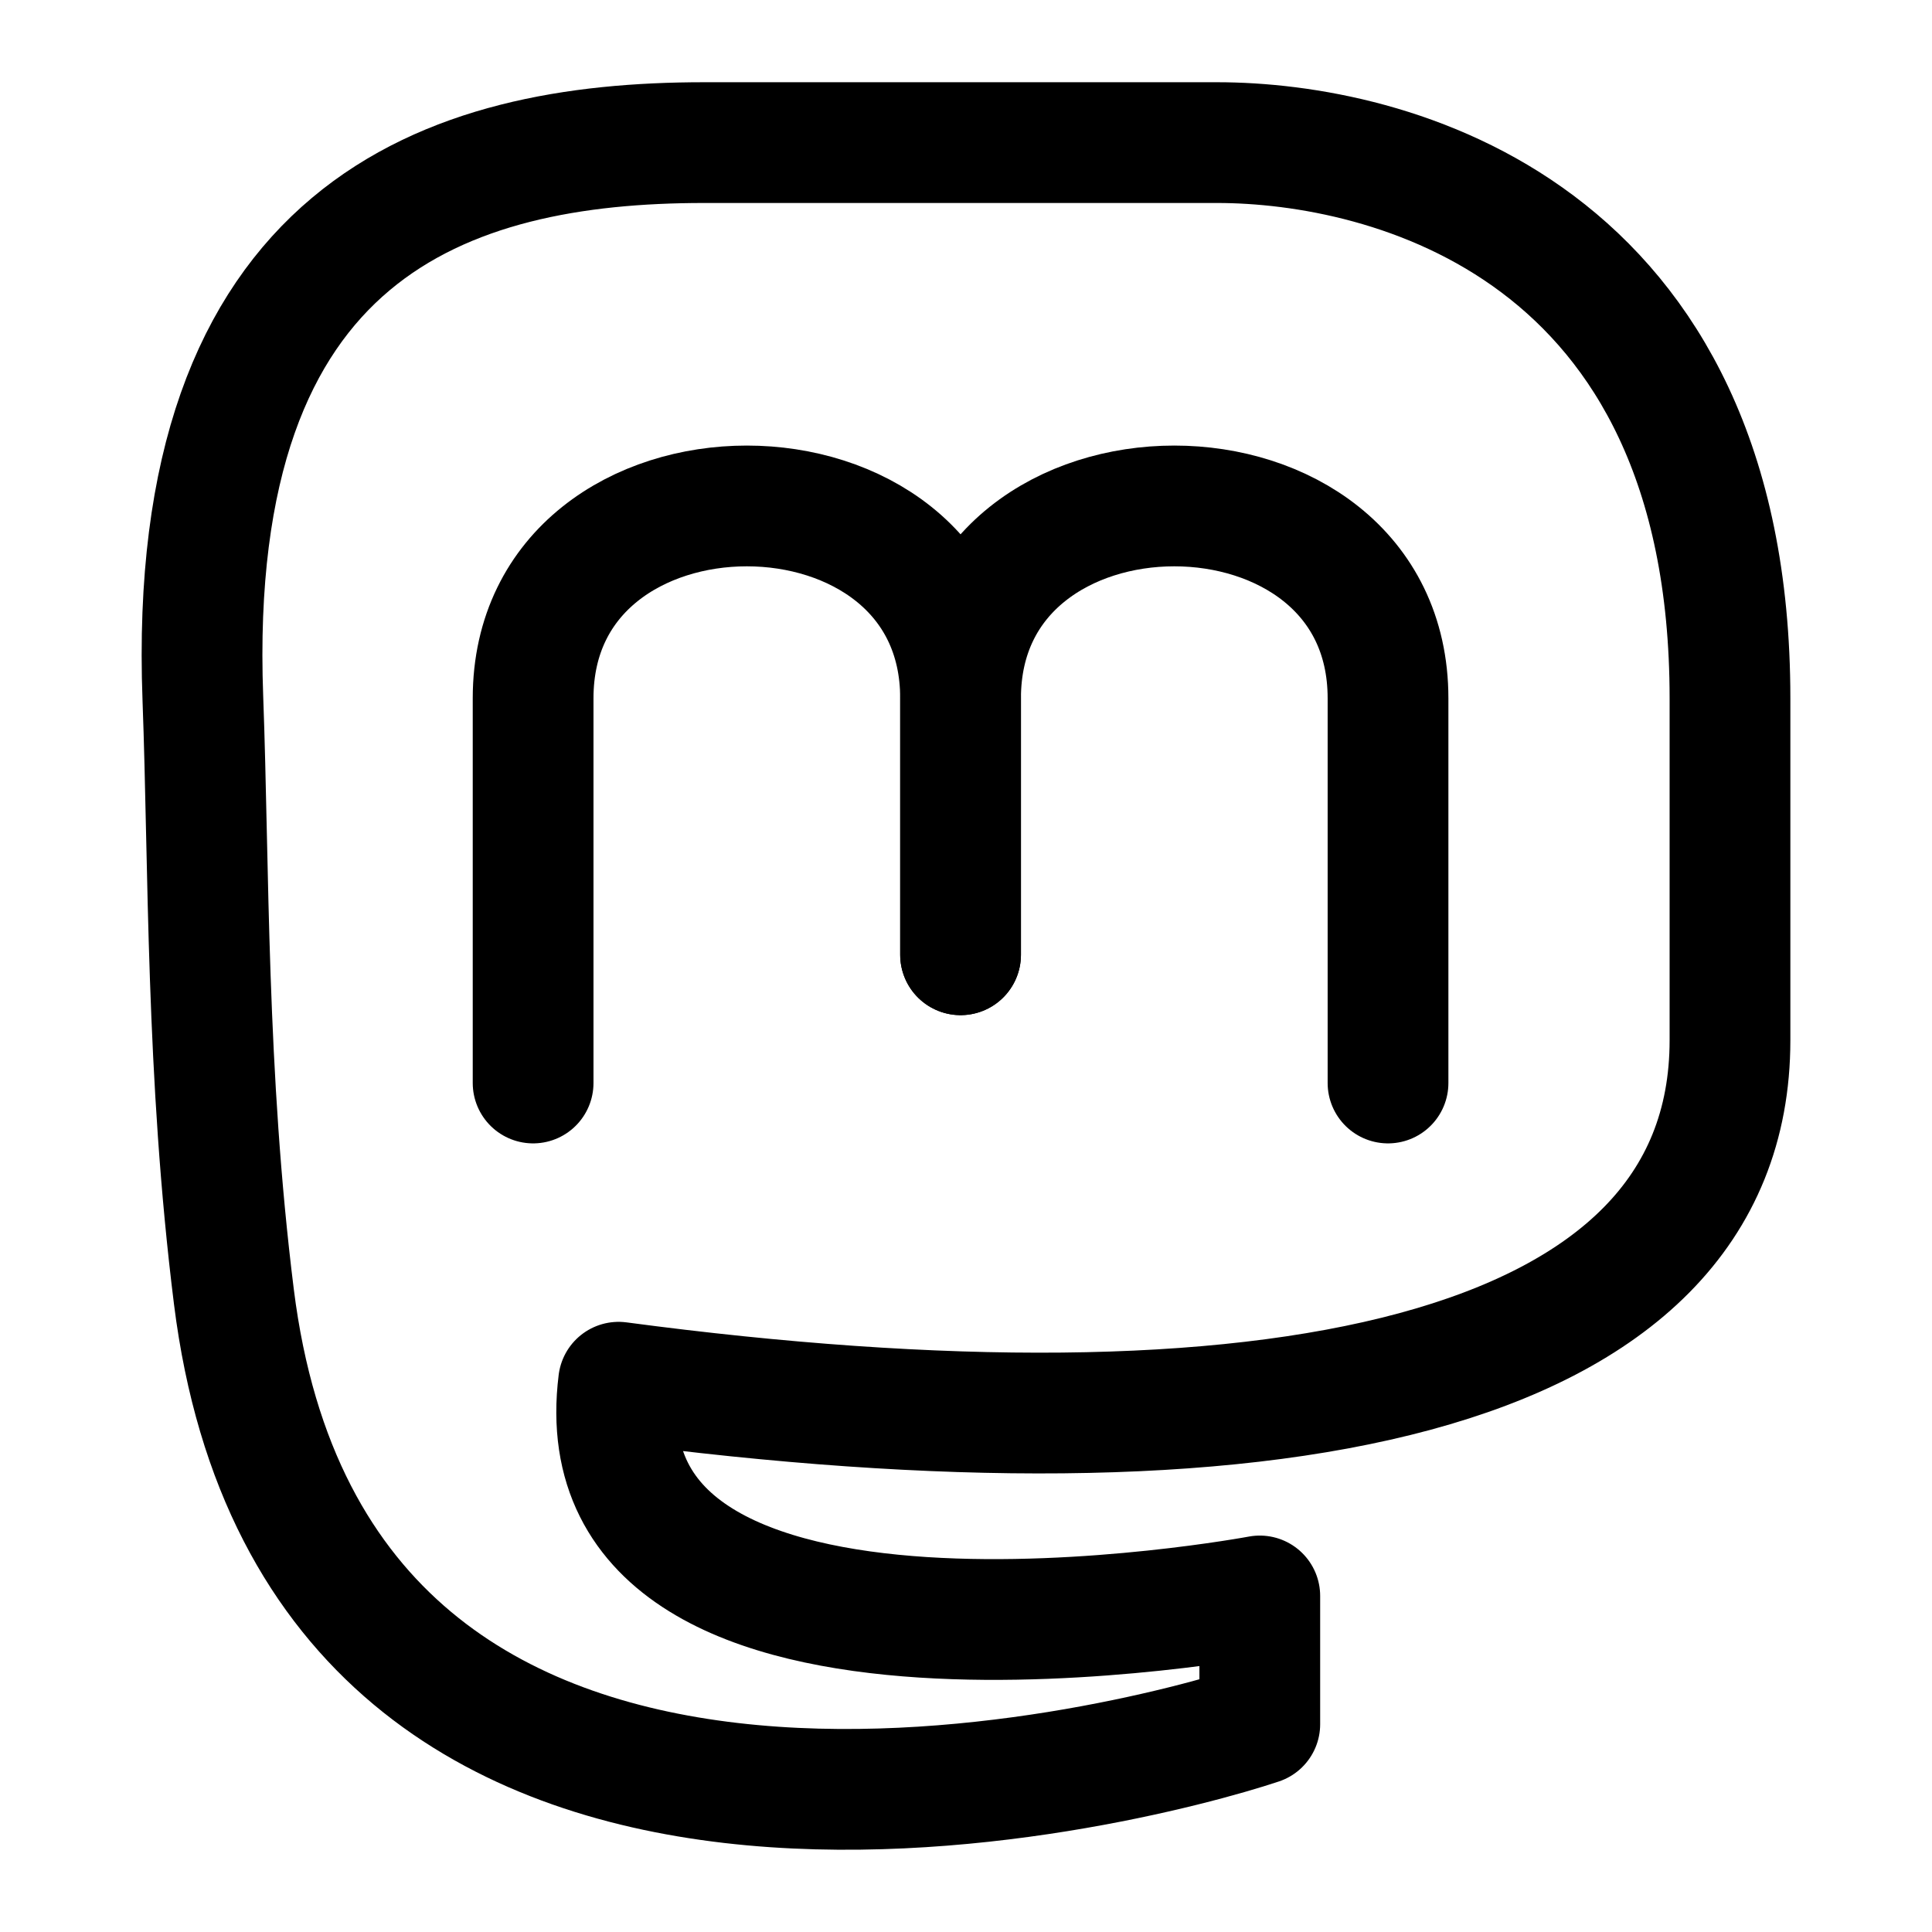
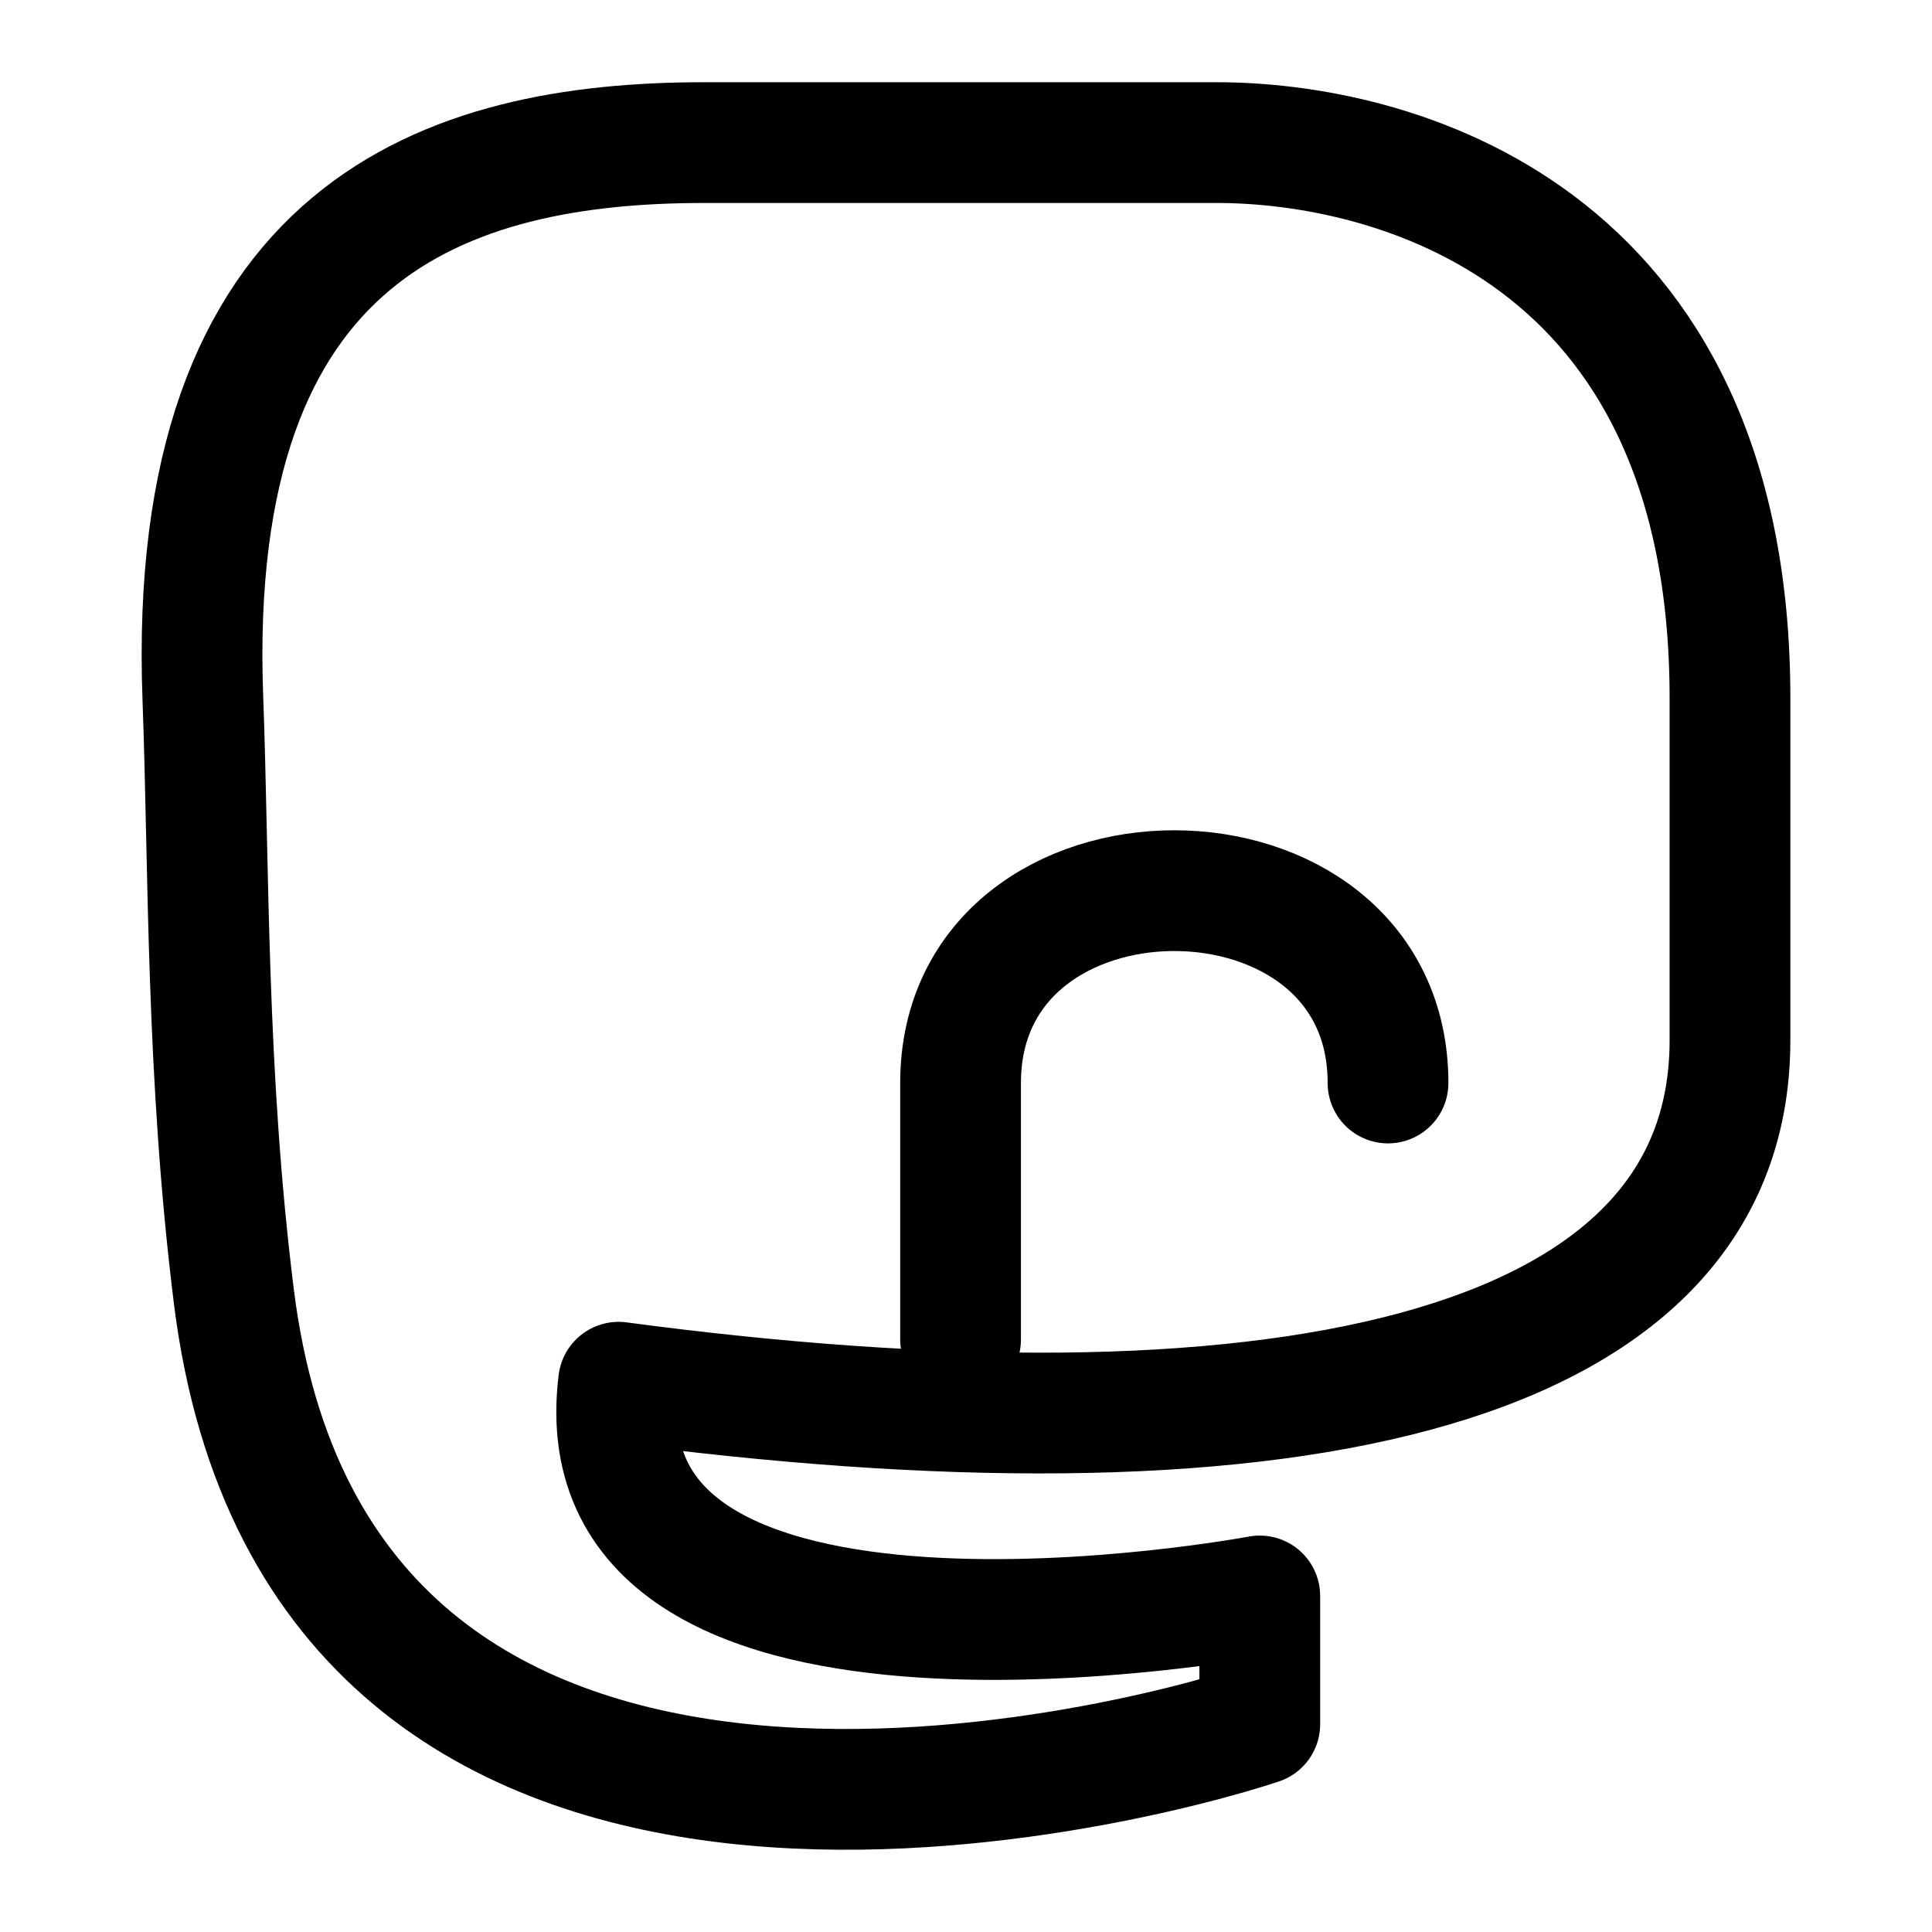
<svg xmlns="http://www.w3.org/2000/svg" viewBox="-0.5 -0.5 16 16" fill="none" id="Mastodon--Streamline-Iconoir" height="16" width="16">
  <desc>Mastodon Streamline Icon: https://streamlinehq.com</desc>
-   <path d="M3.915 8.469V5.283c0 -2.124 3.54 -2.124 3.54 0v2.124" stroke="#000000" stroke-linecap="round" stroke-linejoin="round" stroke-width="1" />
-   <path d="M10.995 8.469V5.283c0 -2.124 -3.54 -2.124 -3.54 0v2.124" stroke="#000000" stroke-linecap="round" stroke-linejoin="round" stroke-width="1" />
+   <path d="M10.995 8.469c0 -2.124 -3.54 -2.124 -3.54 0v2.124" stroke="#000000" stroke-linecap="round" stroke-linejoin="round" stroke-width="1" />
  <path d="M4.623 10.947c5.31 0.708 9.204 0 9.204 -2.832l0 -2.832c0 -3.894 -2.832 -4.602 -4.248 -4.602H5.331c-2.124 0 -4.296 0.708 -4.151 4.602 0.052 1.407 0.026 3.105 0.257 4.956 0.708 5.664 7.434 3.894 8.496 3.54v-1.062s-5.664 1.062 -5.31 -1.77Z" stroke="#000000" stroke-linecap="round" stroke-linejoin="round" stroke-width="1" />
</svg>